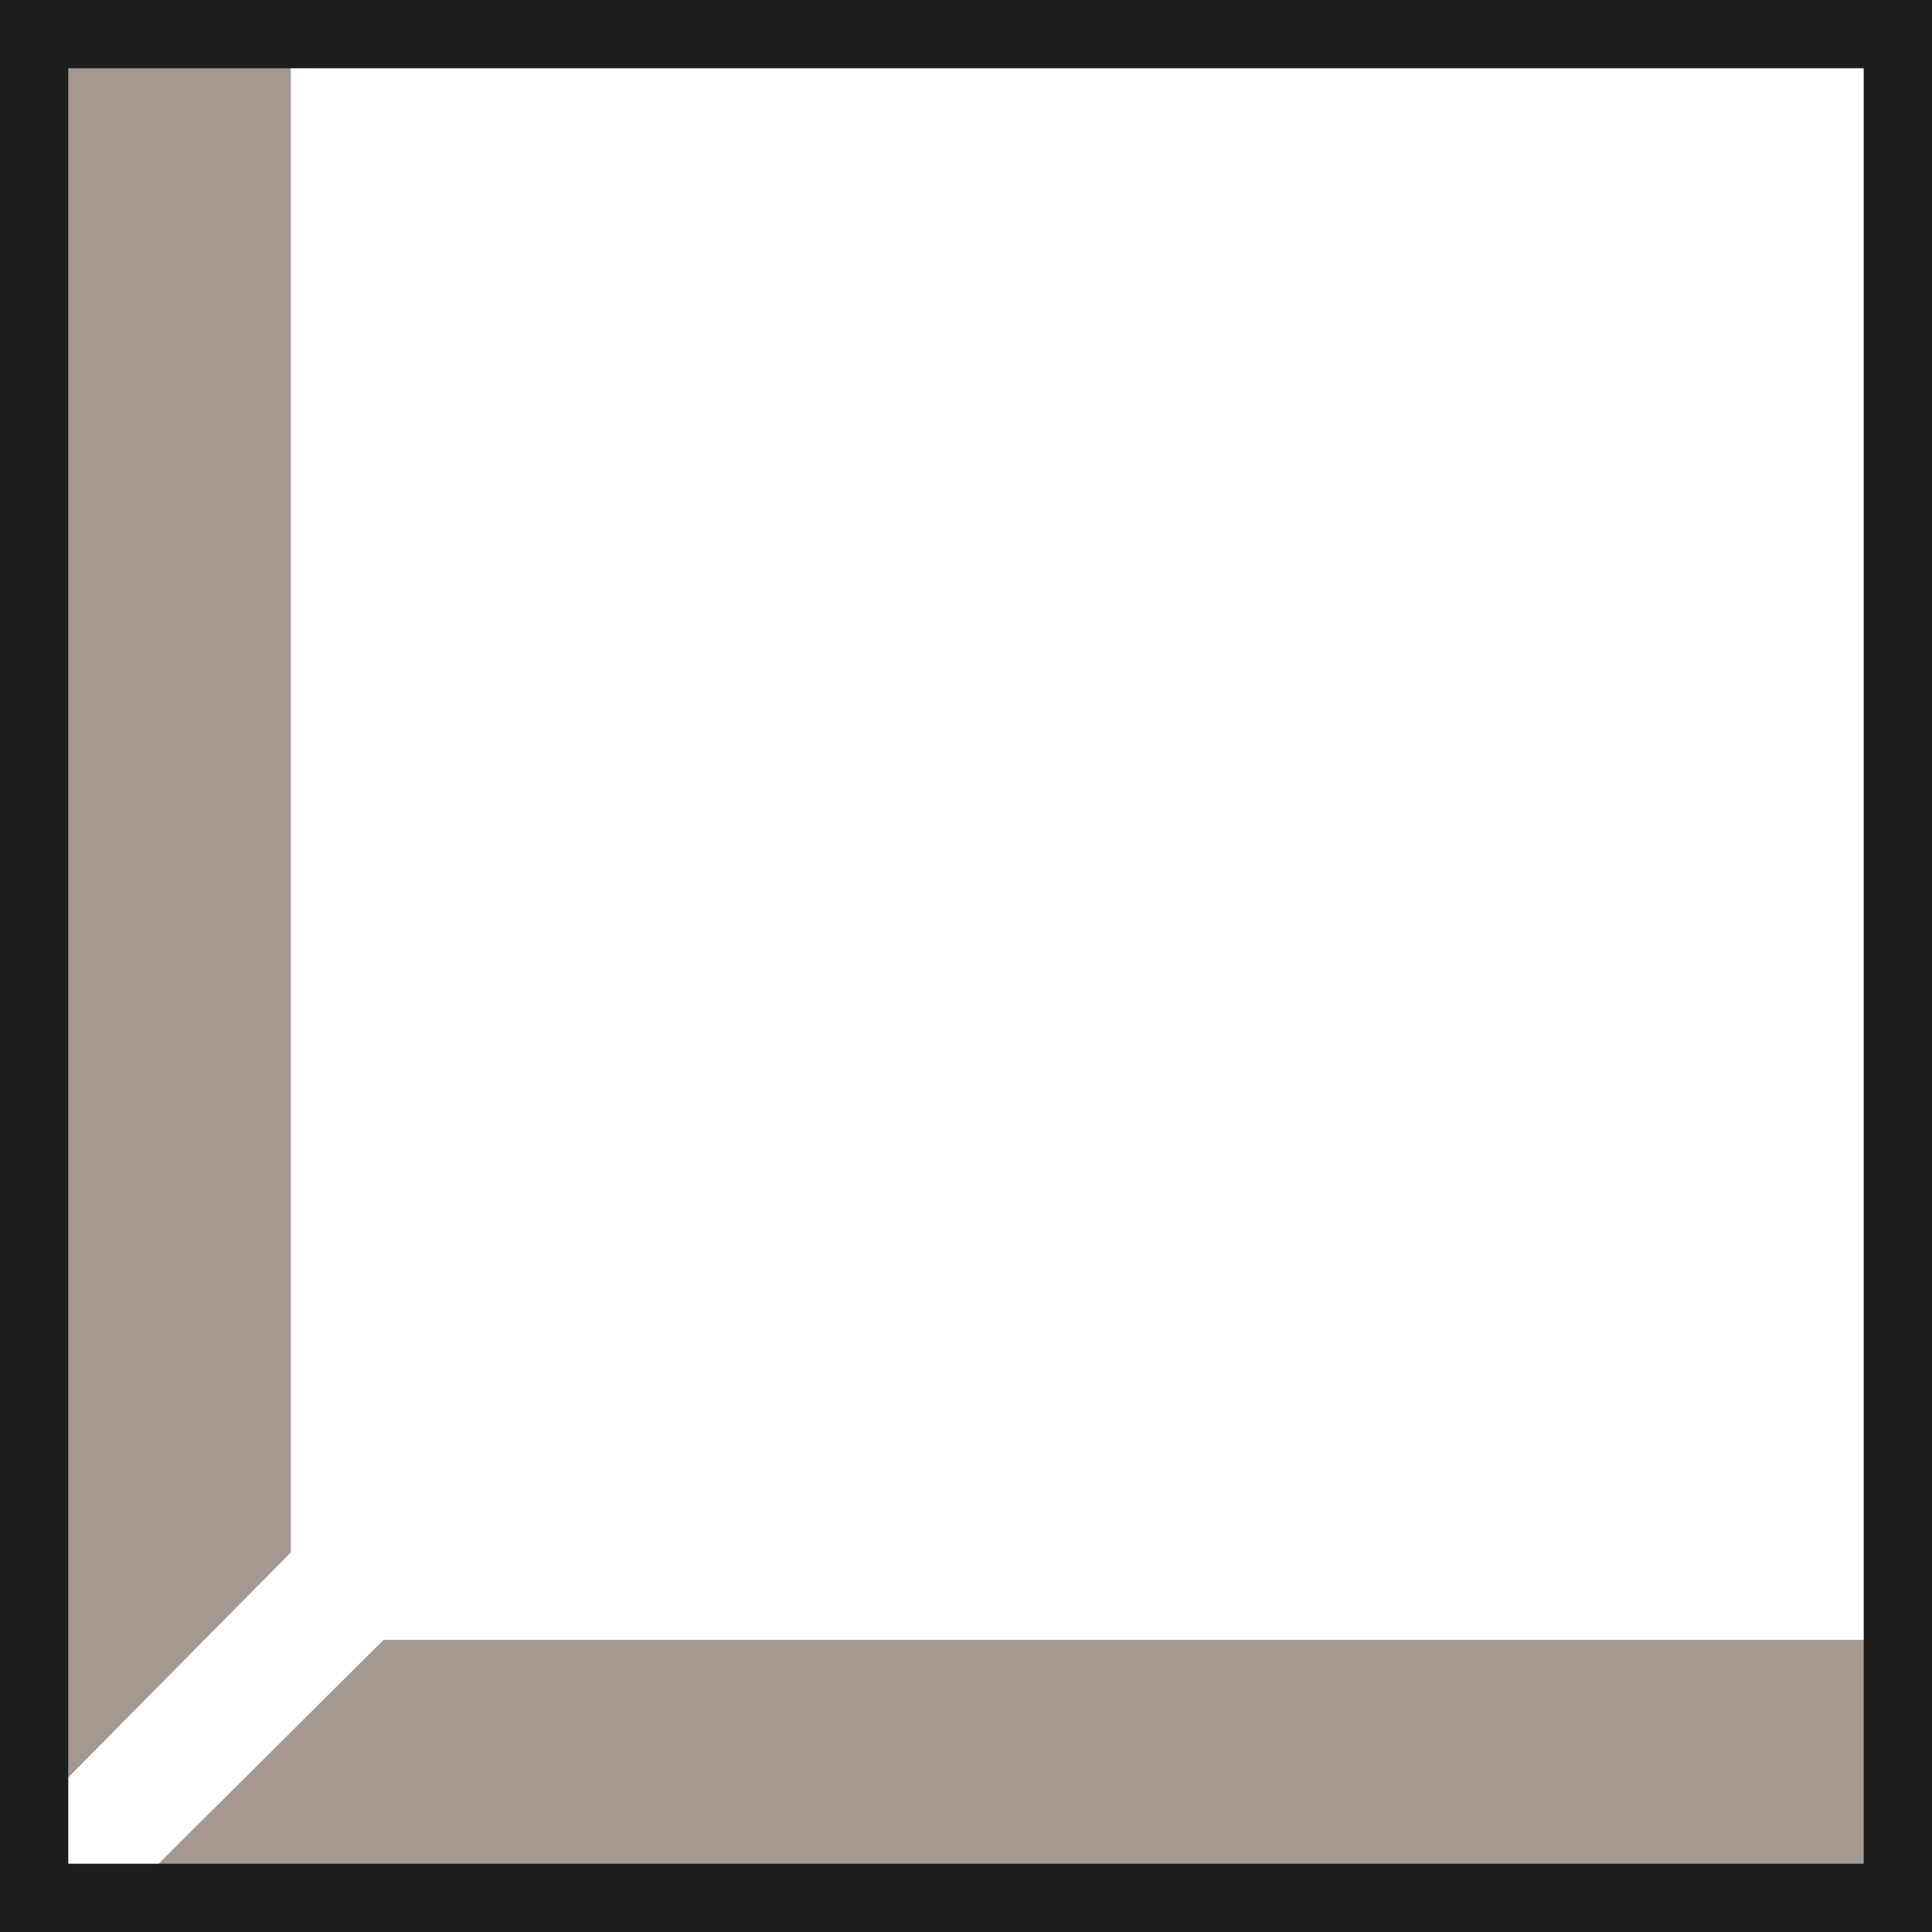
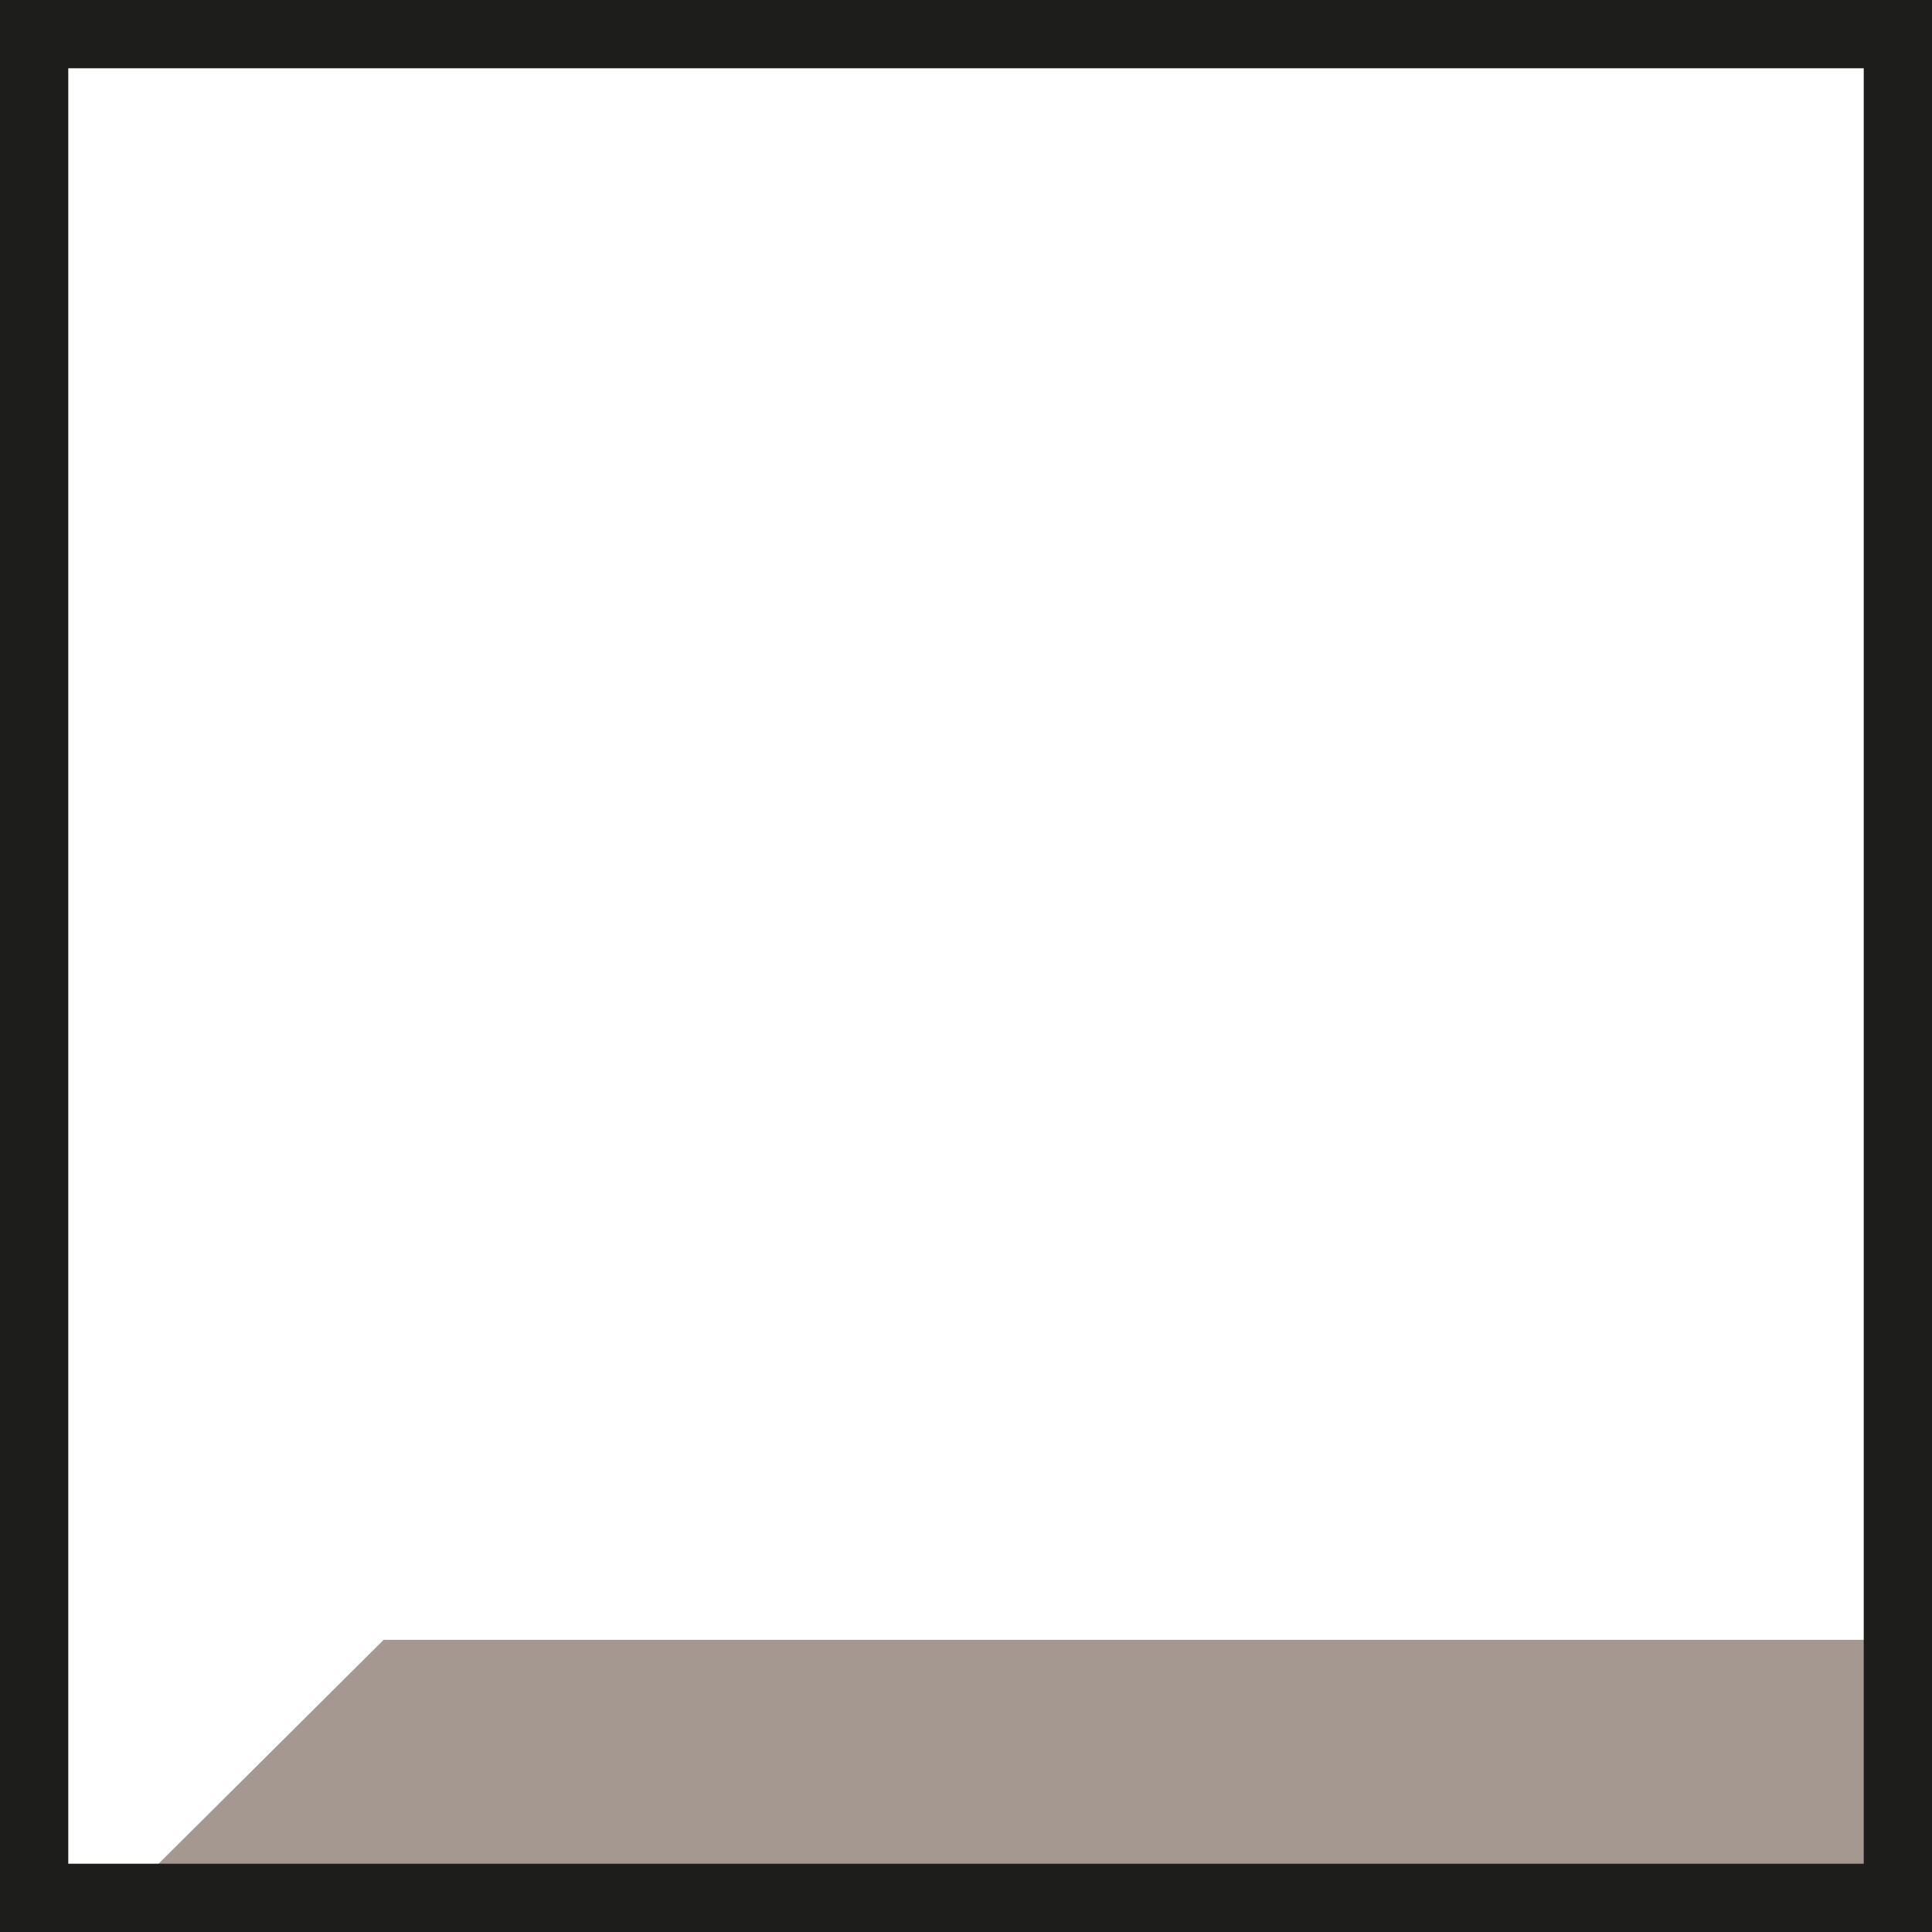
<svg xmlns="http://www.w3.org/2000/svg" id="Capa_1" data-name="Capa 1" viewBox="0 0 14.15 14.15">
  <defs>
    <style>.cls-1{fill:#a49891;}.cls-2{fill:none;stroke:#1d1d1b;stroke-width:0.5px;}</style>
  </defs>
-   <polygon class="cls-1" points="0.25 0 0.25 13.27 2.13 11.37 2.13 0 0.25 0" />
  <polygon class="cls-1" points="13.85 13.89 0.92 13.89 2.81 12.01 13.85 12.01 13.85 13.89" />
  <rect class="cls-2" x="0.25" y="0.25" width="13.65" height="13.65" />
</svg>